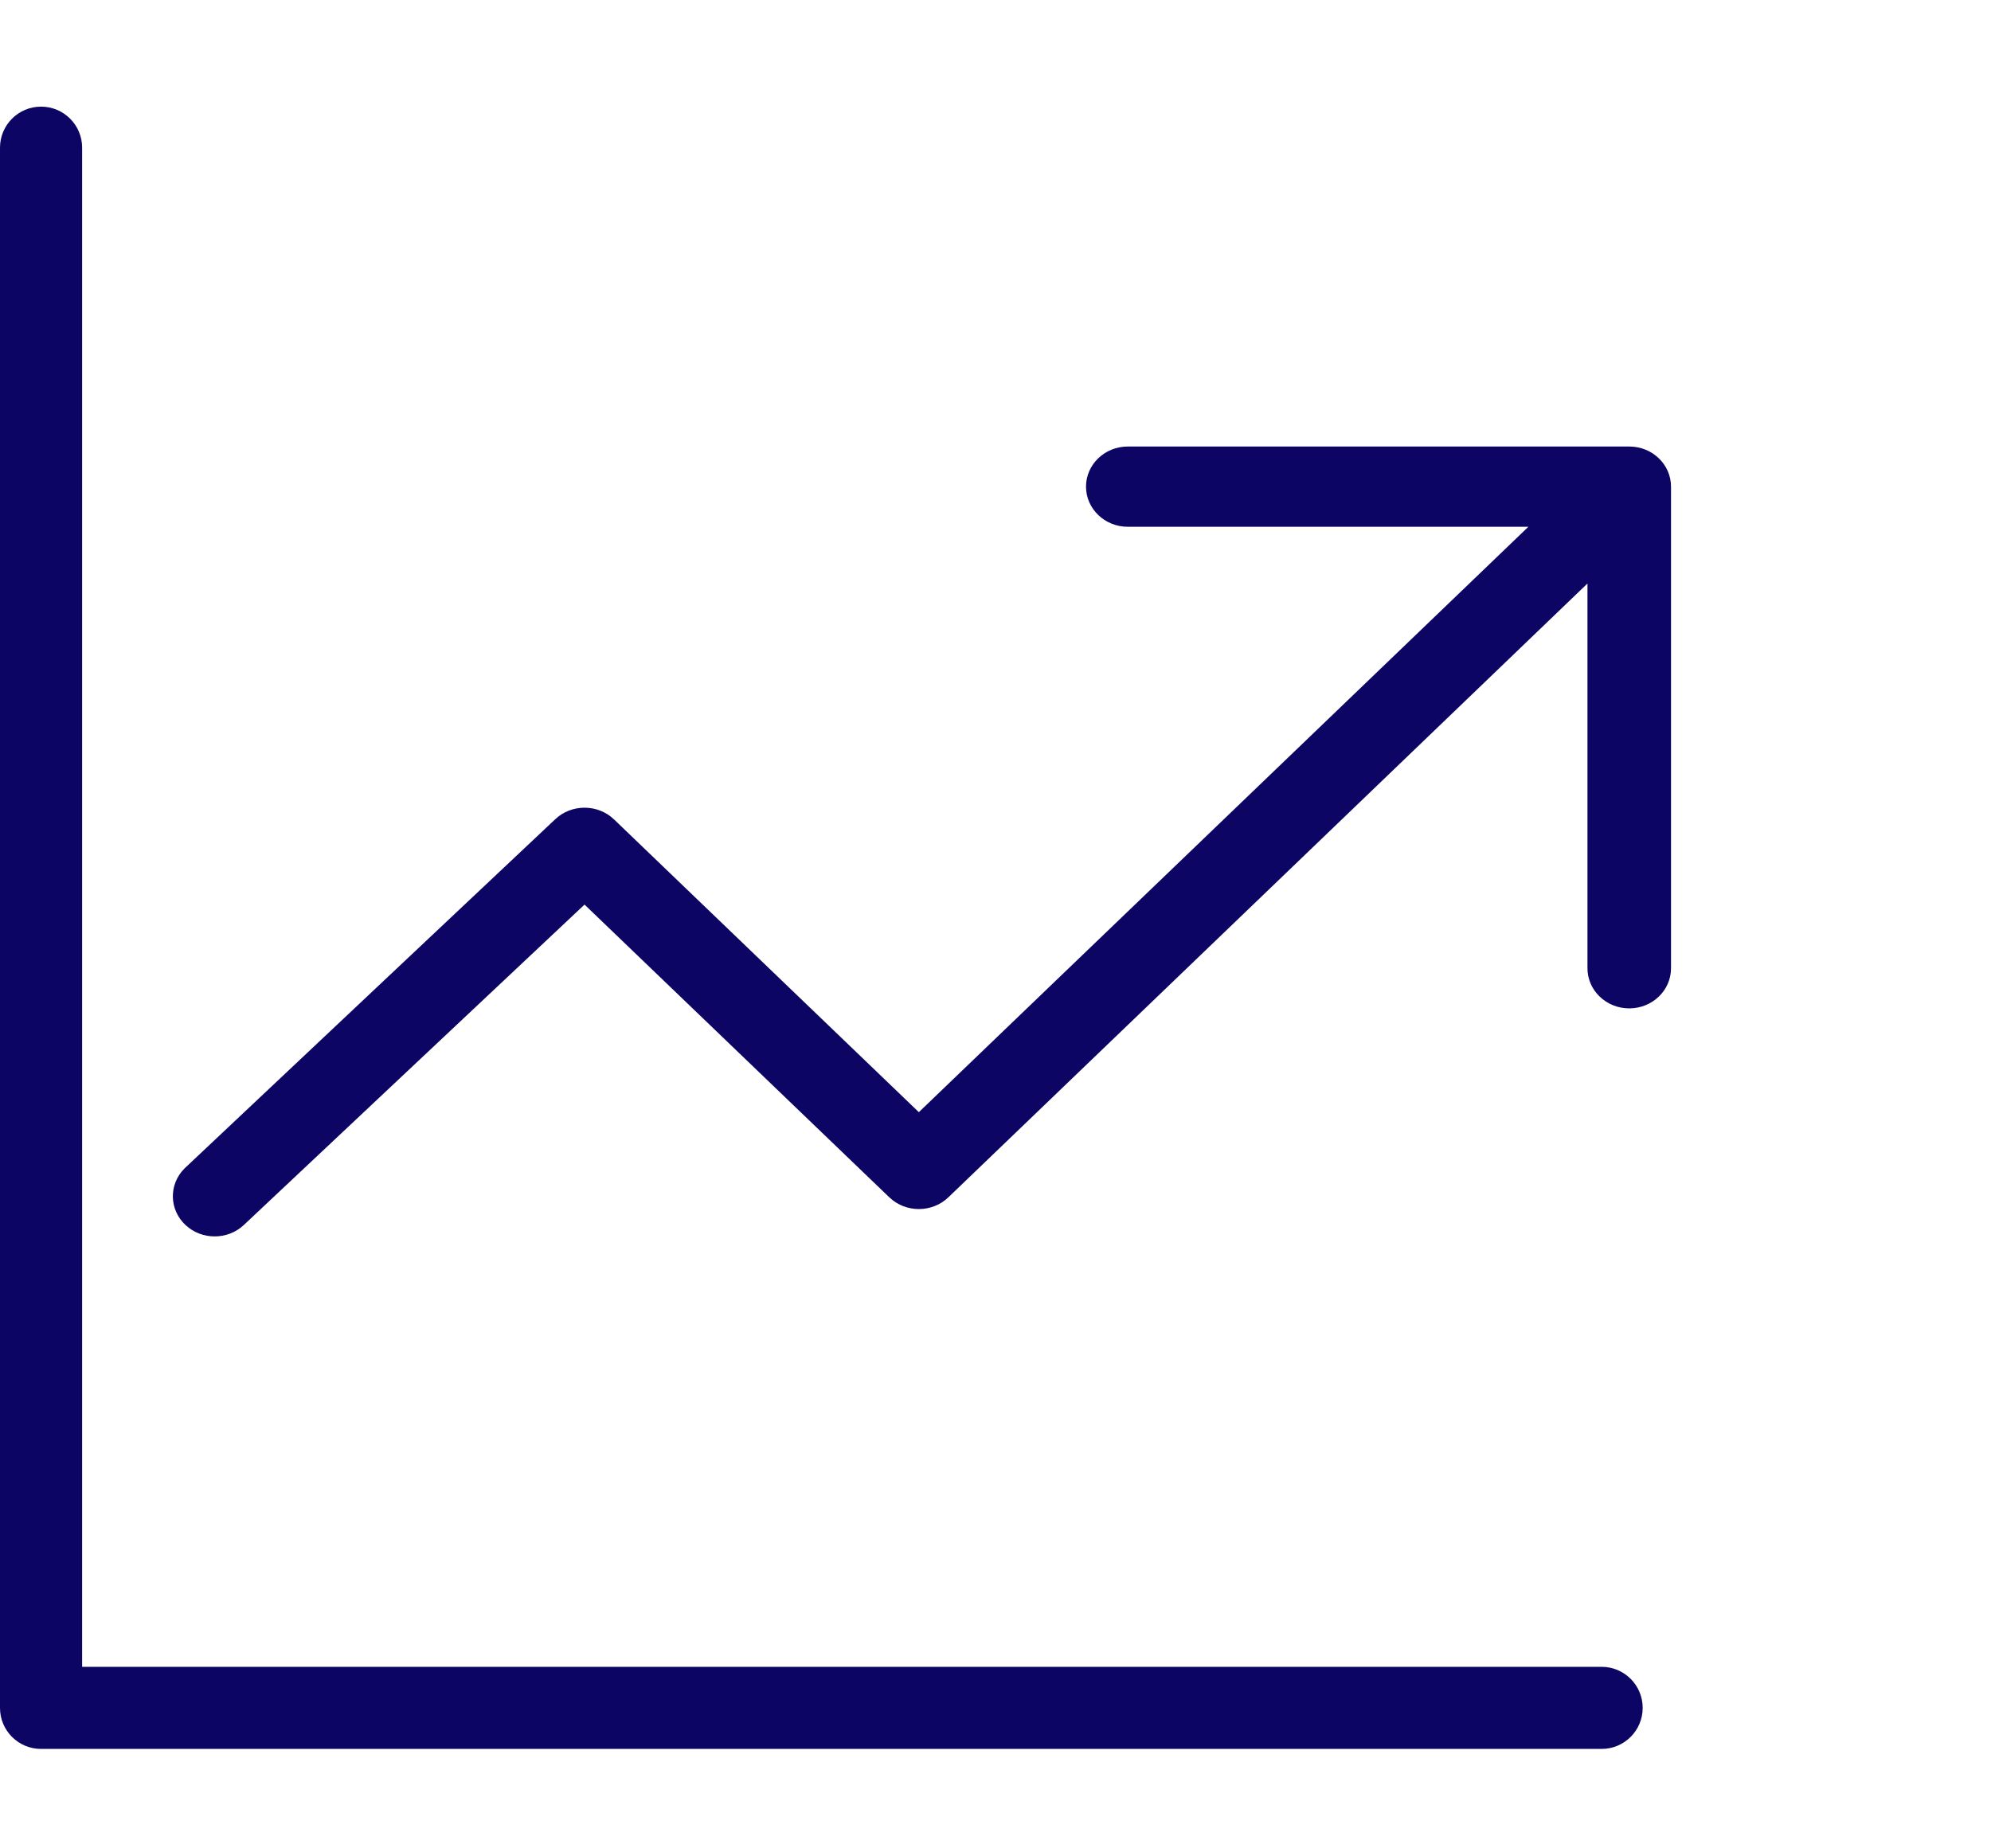
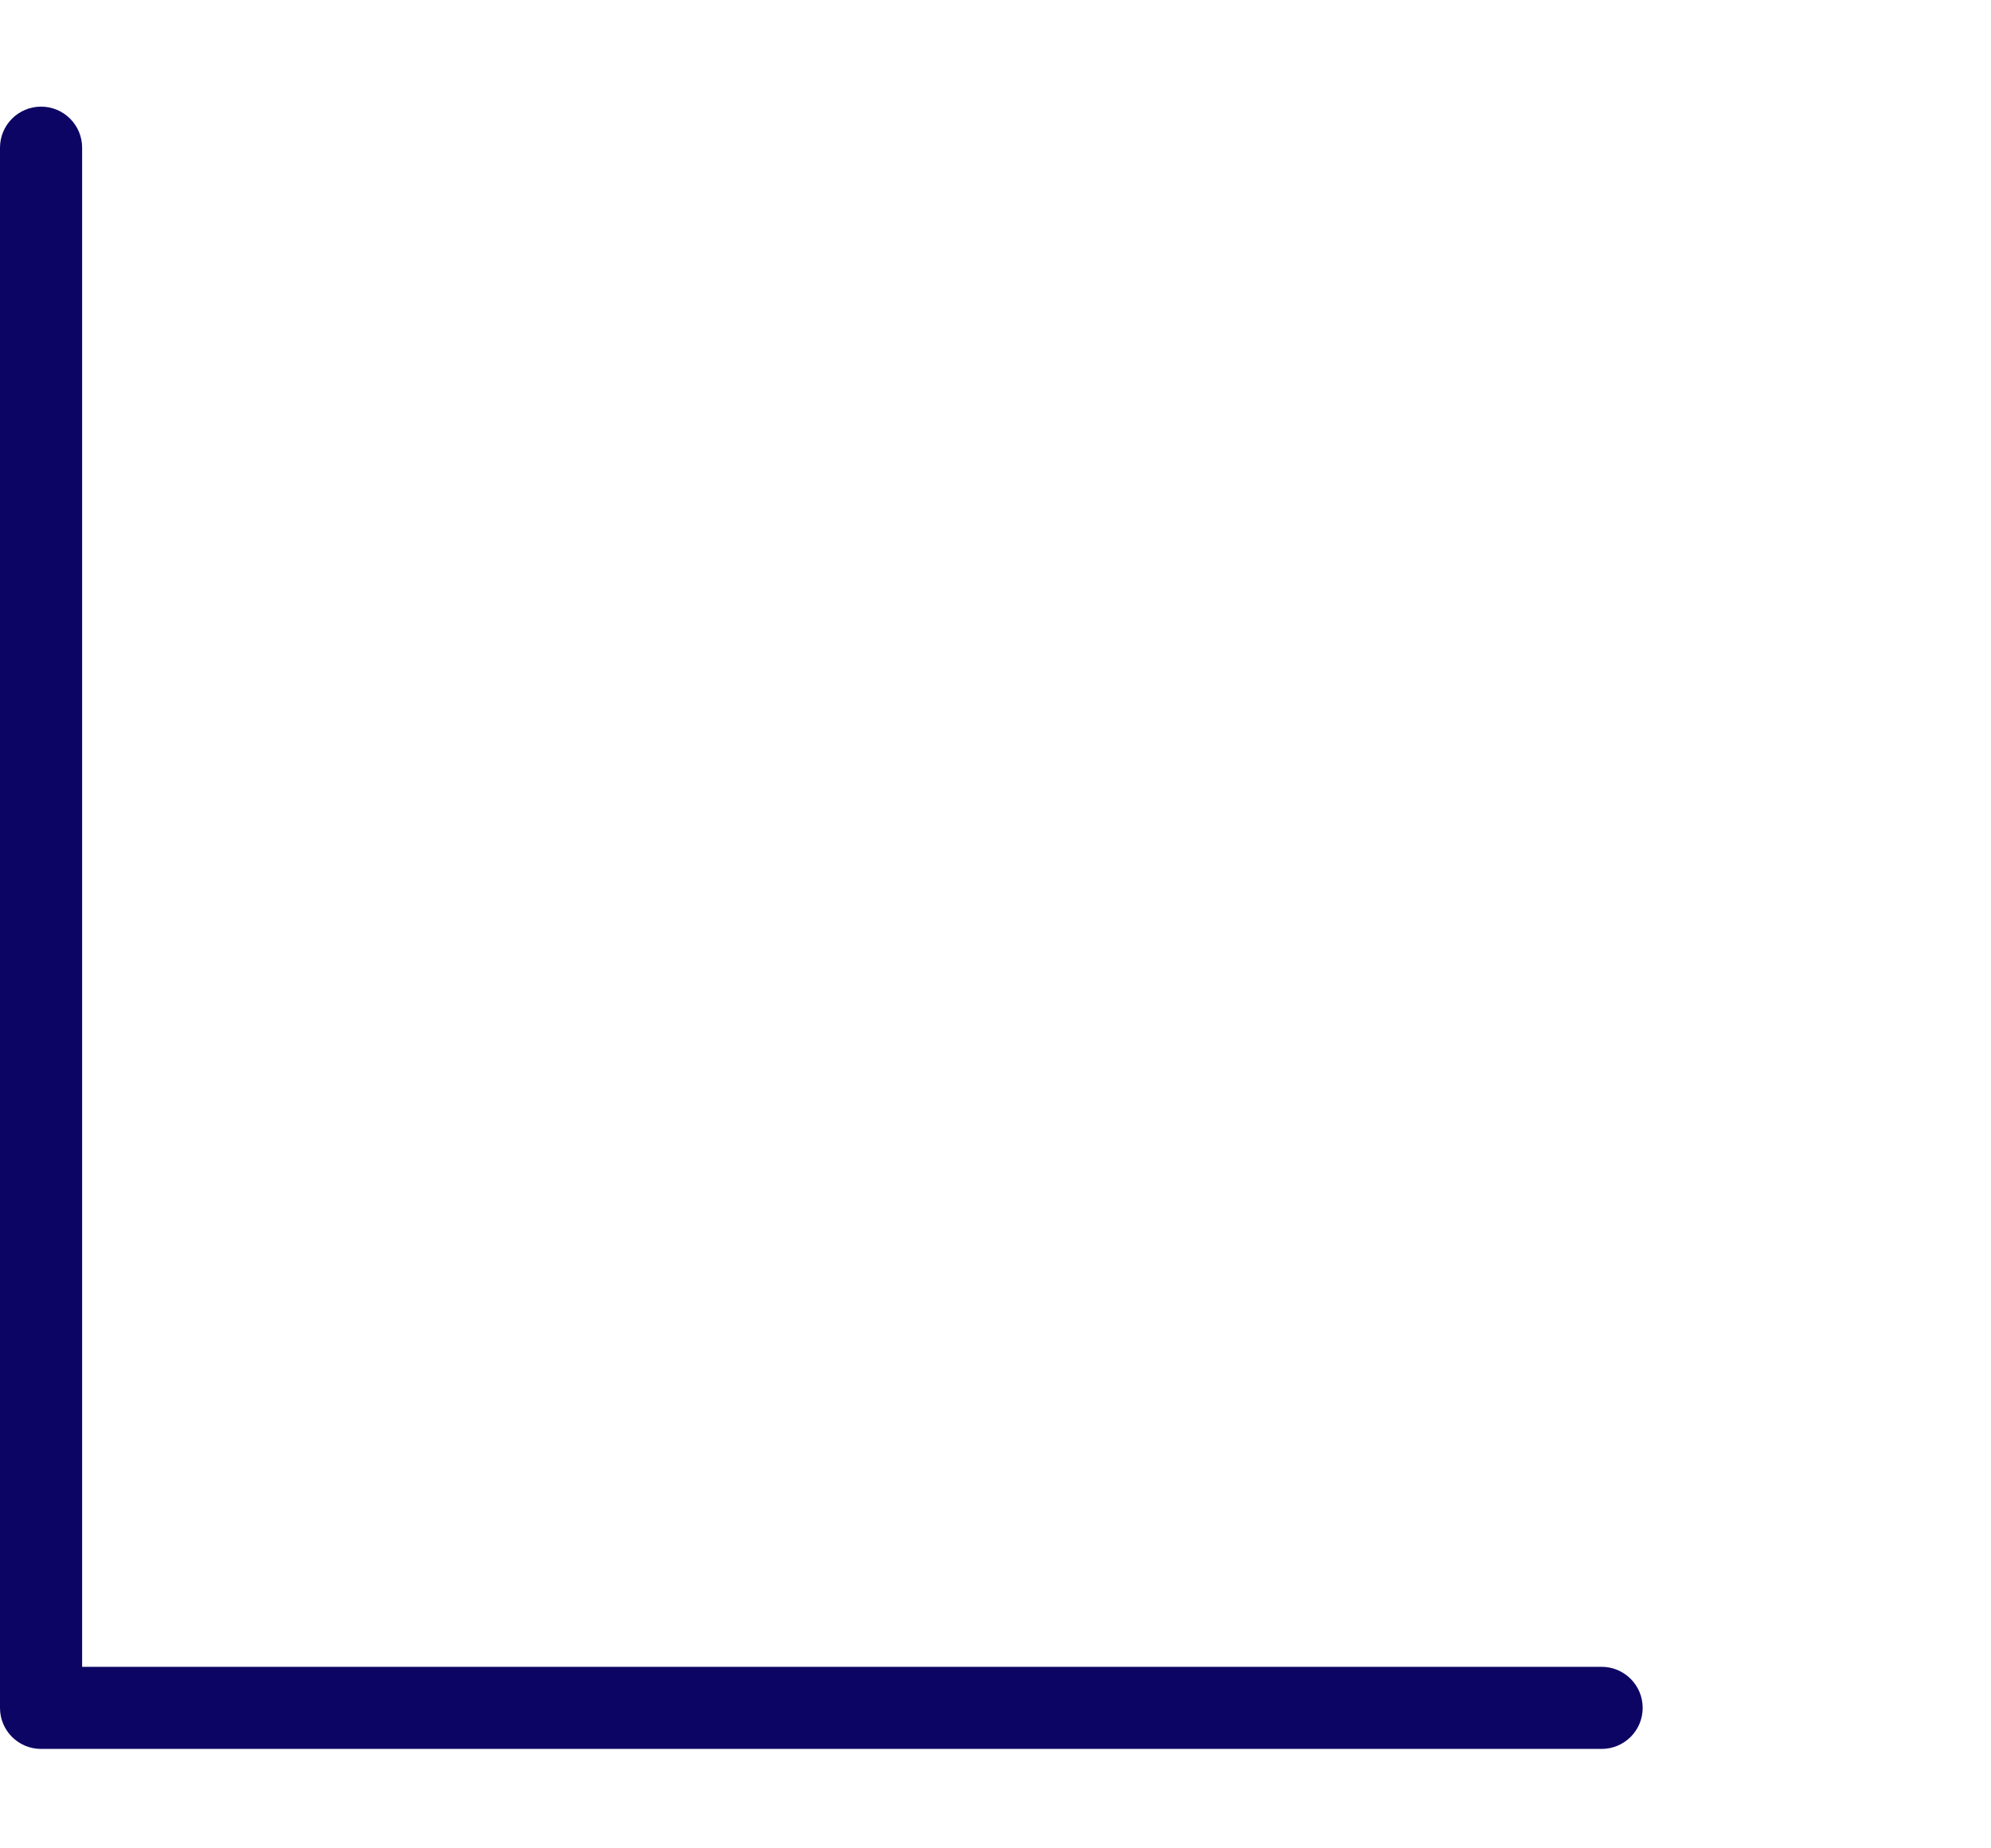
<svg xmlns="http://www.w3.org/2000/svg" fill="none" height="52" viewBox="0 0 56 52" width="56">
  <g fill="#0d0564">
-     <path d="m45.825 28.369c-.649 0-1.175-.506-1.175-1.129v-10.824l-17.975 17.268c-.459.441-1.203.441-1.662 0l-8.572-8.235-9.587 9.018c-.455.423-1.178.423-1.633 0-.467-.433-.48-1.148-.029-1.597l10.418-9.816c.459-.441 1.203-.441 1.662 0l8.572 8.235 17.144-16.469h-11.267c-.649 0-1.175-.506-1.175-1.129s.526-1.129 1.175-1.129h14.104.001c.649 0 1.174.506 1.174 1.129v13.549c0 .624-.526 1.129-1.175 1.129z" />
    <path d="m45.048 46.893h-42.738v-42.738c0-.638-.517-1.155-1.155-1.155-.638 0-1.155.517-1.155 1.155v43.894c0.0.638.517 1.154 1.155 1.154h43.893c.638 0 1.155-.517 1.155-1.155s-.517-1.155-1.155-1.155z" />
  </g>
</svg>